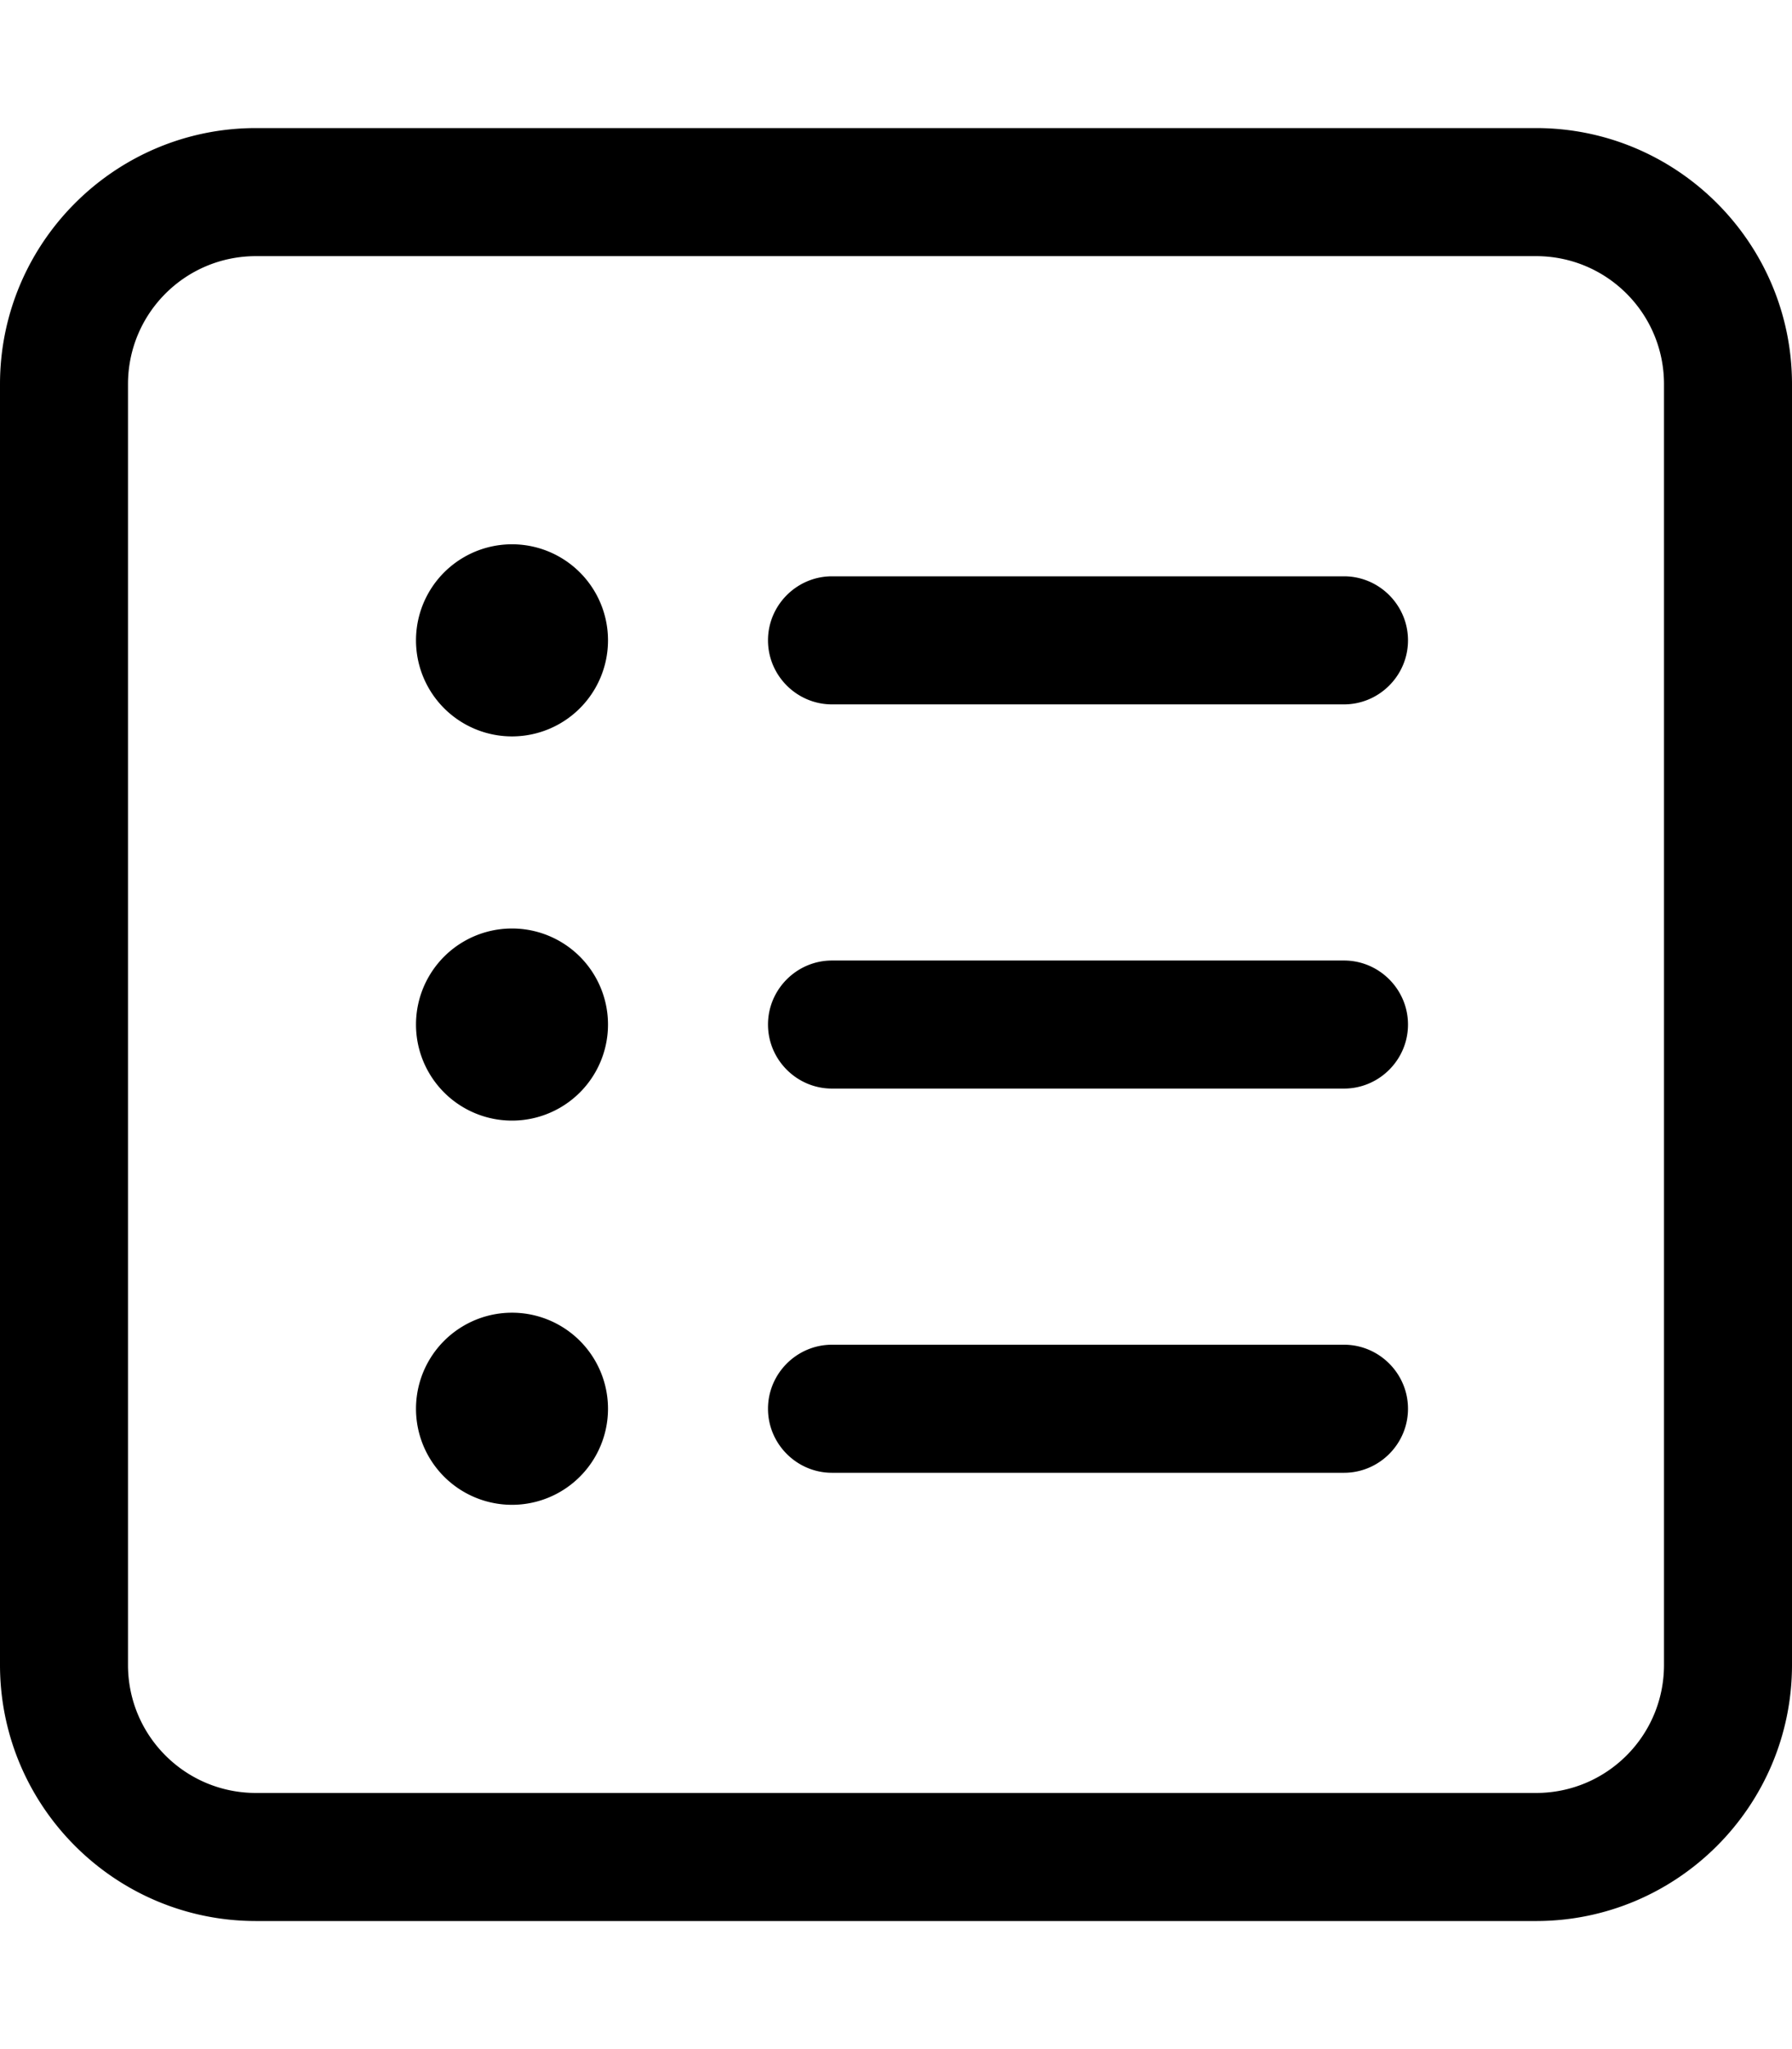
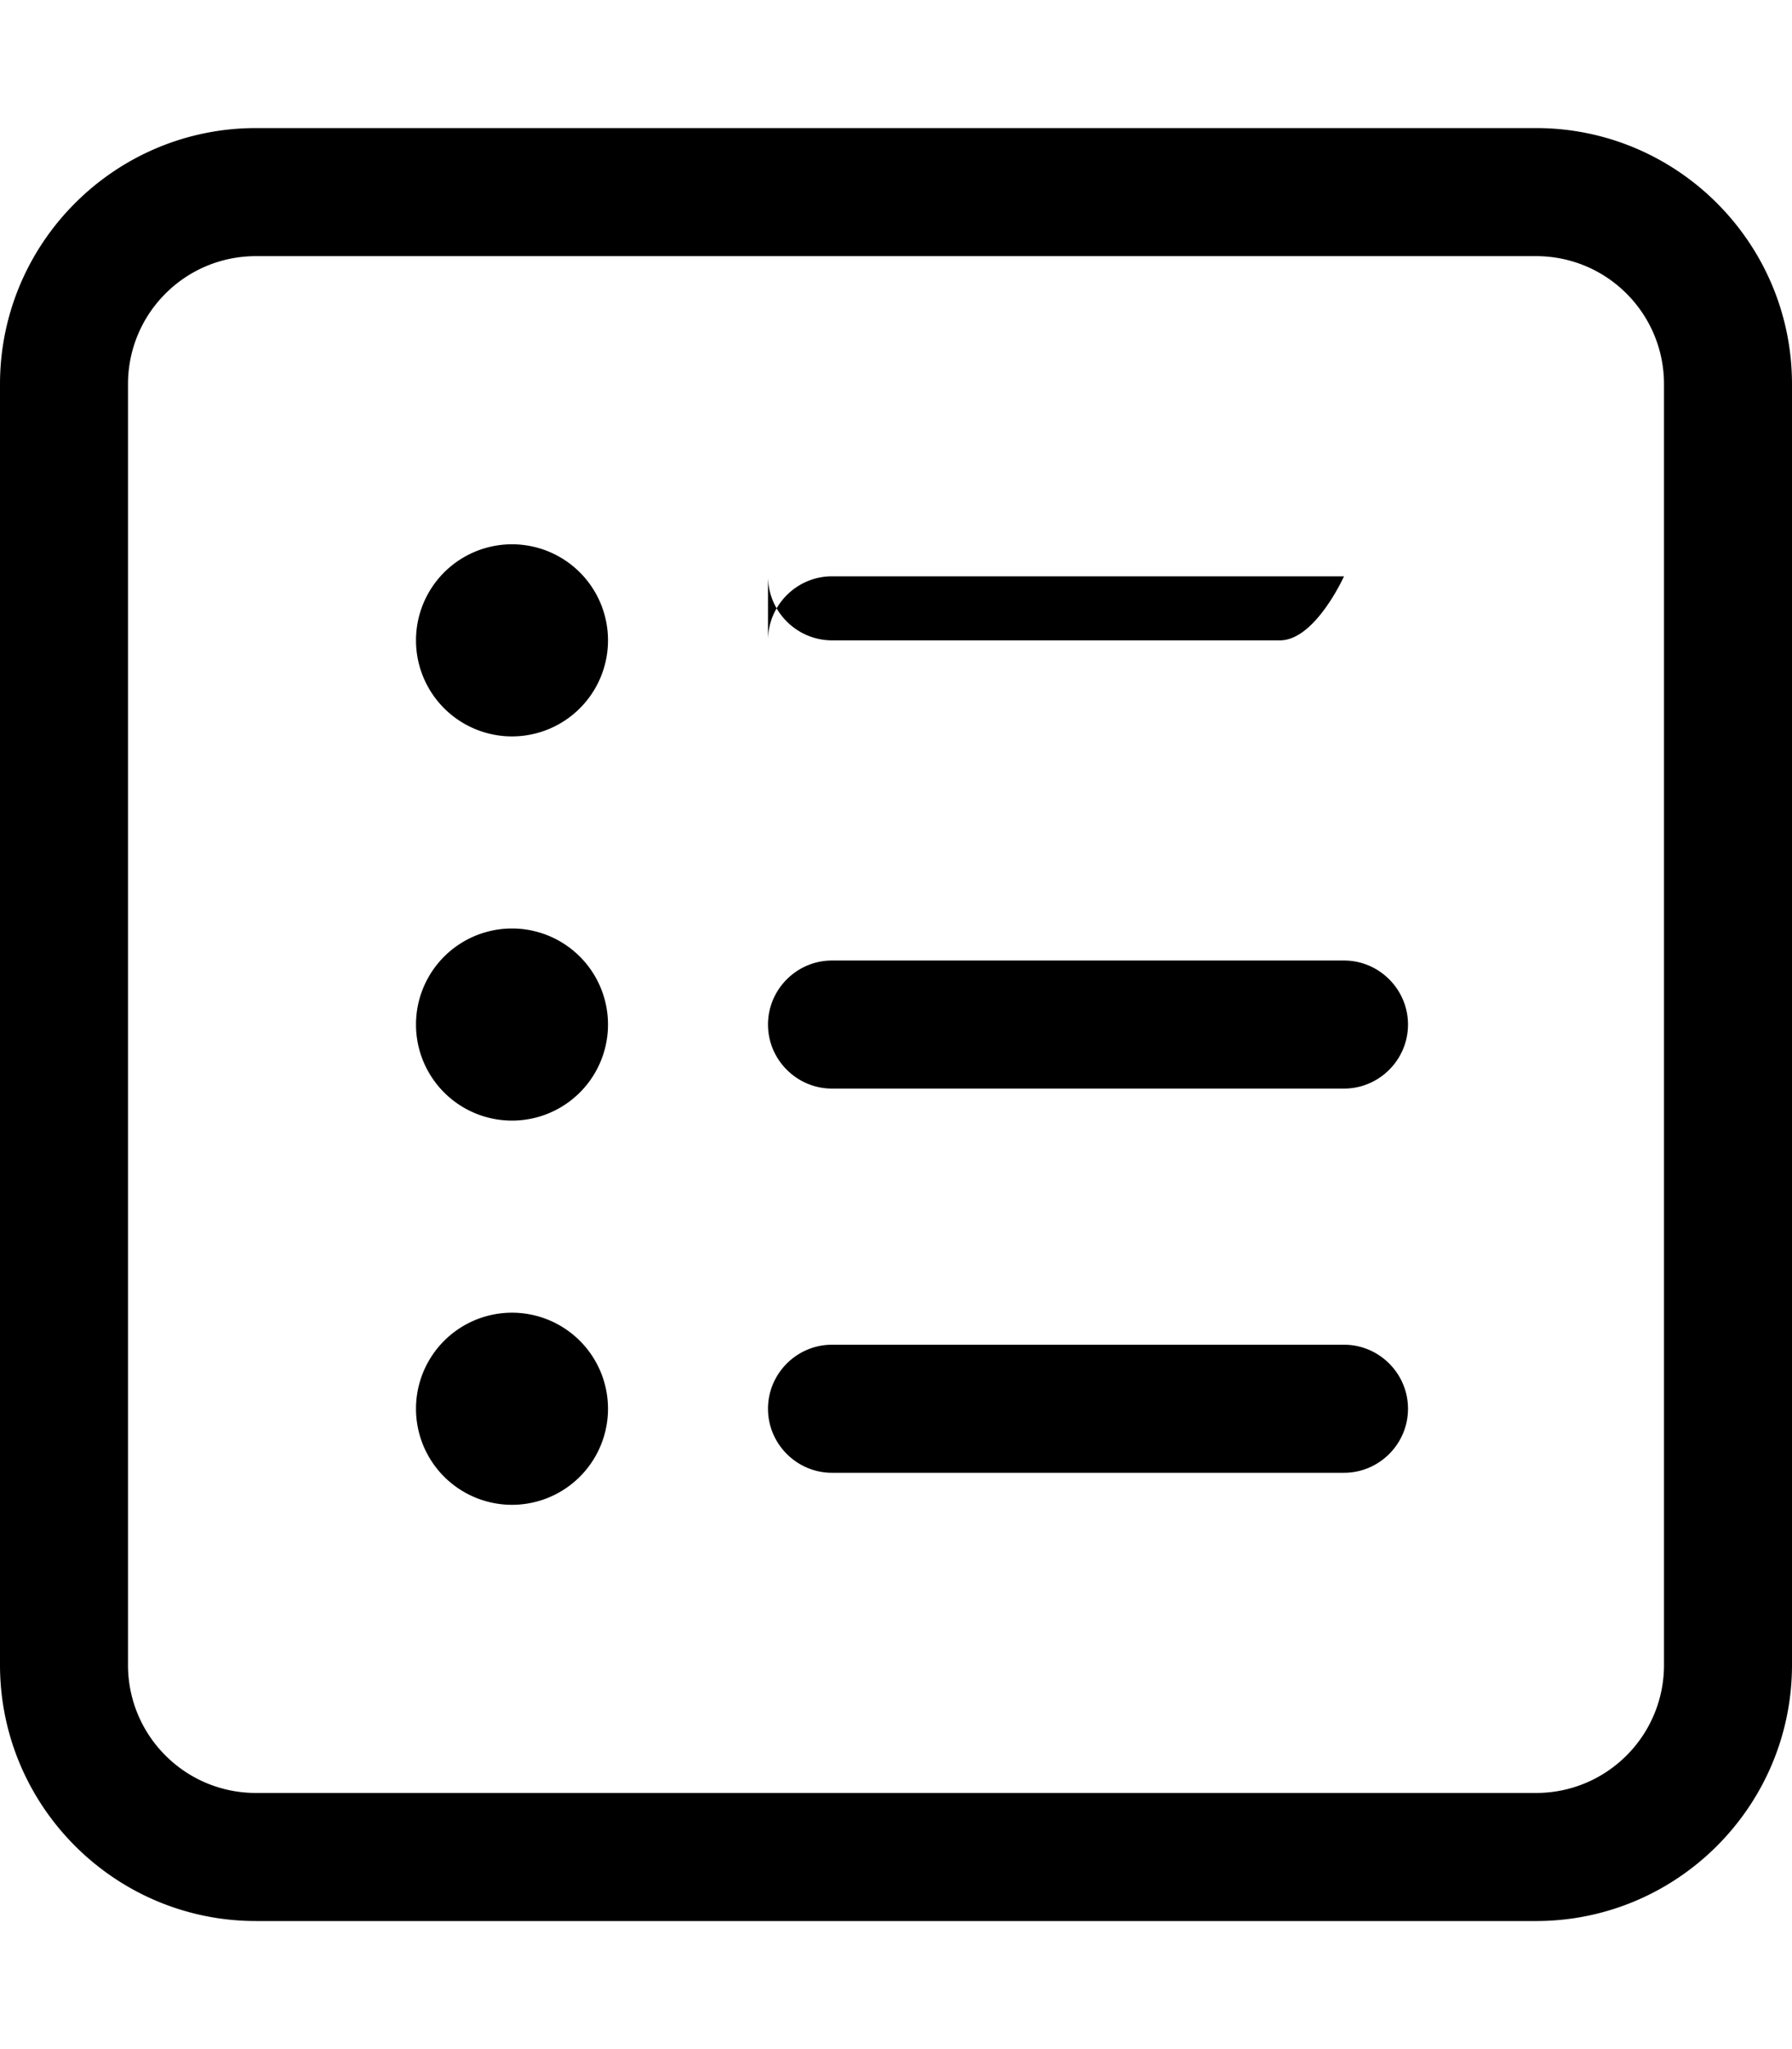
<svg xmlns="http://www.w3.org/2000/svg" viewBox="0 0 448 512">
-   <path d="M64 64C46.3 64 32 78.3 32 96V416c0 17.7 14.3 32 32 32H384c17.7 0 32-14.3 32-32V96c0-17.7-14.3-32-32-32H64zM0 96C0 60.7 28.7 32 64 32H384c35.3 0 64 28.7 64 64V416c0 35.3-28.7 64-64 64H64c-35.3 0-64-28.7-64-64V96zm104 64a24 24 0 1 1 48 0 24 24 0 1 1 -48 0zm88 0c0-8.8 7.2-16 16-16H336c8.8 0 16 7.2 16 16s-7.2 16-16 16H208c-8.8 0-16-7.2-16-16zm0 96c0-8.8 7.2-16 16-16H336c8.8 0 16 7.2 16 16s-7.2 16-16 16H208c-8.8 0-16-7.2-16-16zm0 96c0-8.8 7.2-16 16-16H336c8.8 0 16 7.2 16 16s-7.2 16-16 16H208c-8.8 0-16-7.2-16-16zm-64-72a24 24 0 1 1 0-48 24 24 0 1 1 0 48zm-24 72a24 24 0 1 1 48 0 24 24 0 1 1 -48 0z" />
+   <path d="M64 64C46.3 64 32 78.3 32 96V416c0 17.7 14.3 32 32 32H384c17.7 0 32-14.3 32-32V96c0-17.7-14.3-32-32-32H64zM0 96C0 60.7 28.7 32 64 32H384c35.3 0 64 28.7 64 64V416c0 35.3-28.7 64-64 64H64c-35.3 0-64-28.7-64-64V96zm104 64a24 24 0 1 1 48 0 24 24 0 1 1 -48 0zm88 0c0-8.8 7.2-16 16-16H336s-7.2 16-16 16H208c-8.8 0-16-7.2-16-16zm0 96c0-8.8 7.2-16 16-16H336c8.8 0 16 7.2 16 16s-7.2 16-16 16H208c-8.8 0-16-7.2-16-16zm0 96c0-8.8 7.2-16 16-16H336c8.8 0 16 7.2 16 16s-7.2 16-16 16H208c-8.8 0-16-7.2-16-16zm-64-72a24 24 0 1 1 0-48 24 24 0 1 1 0 48zm-24 72a24 24 0 1 1 48 0 24 24 0 1 1 -48 0z" />
</svg>